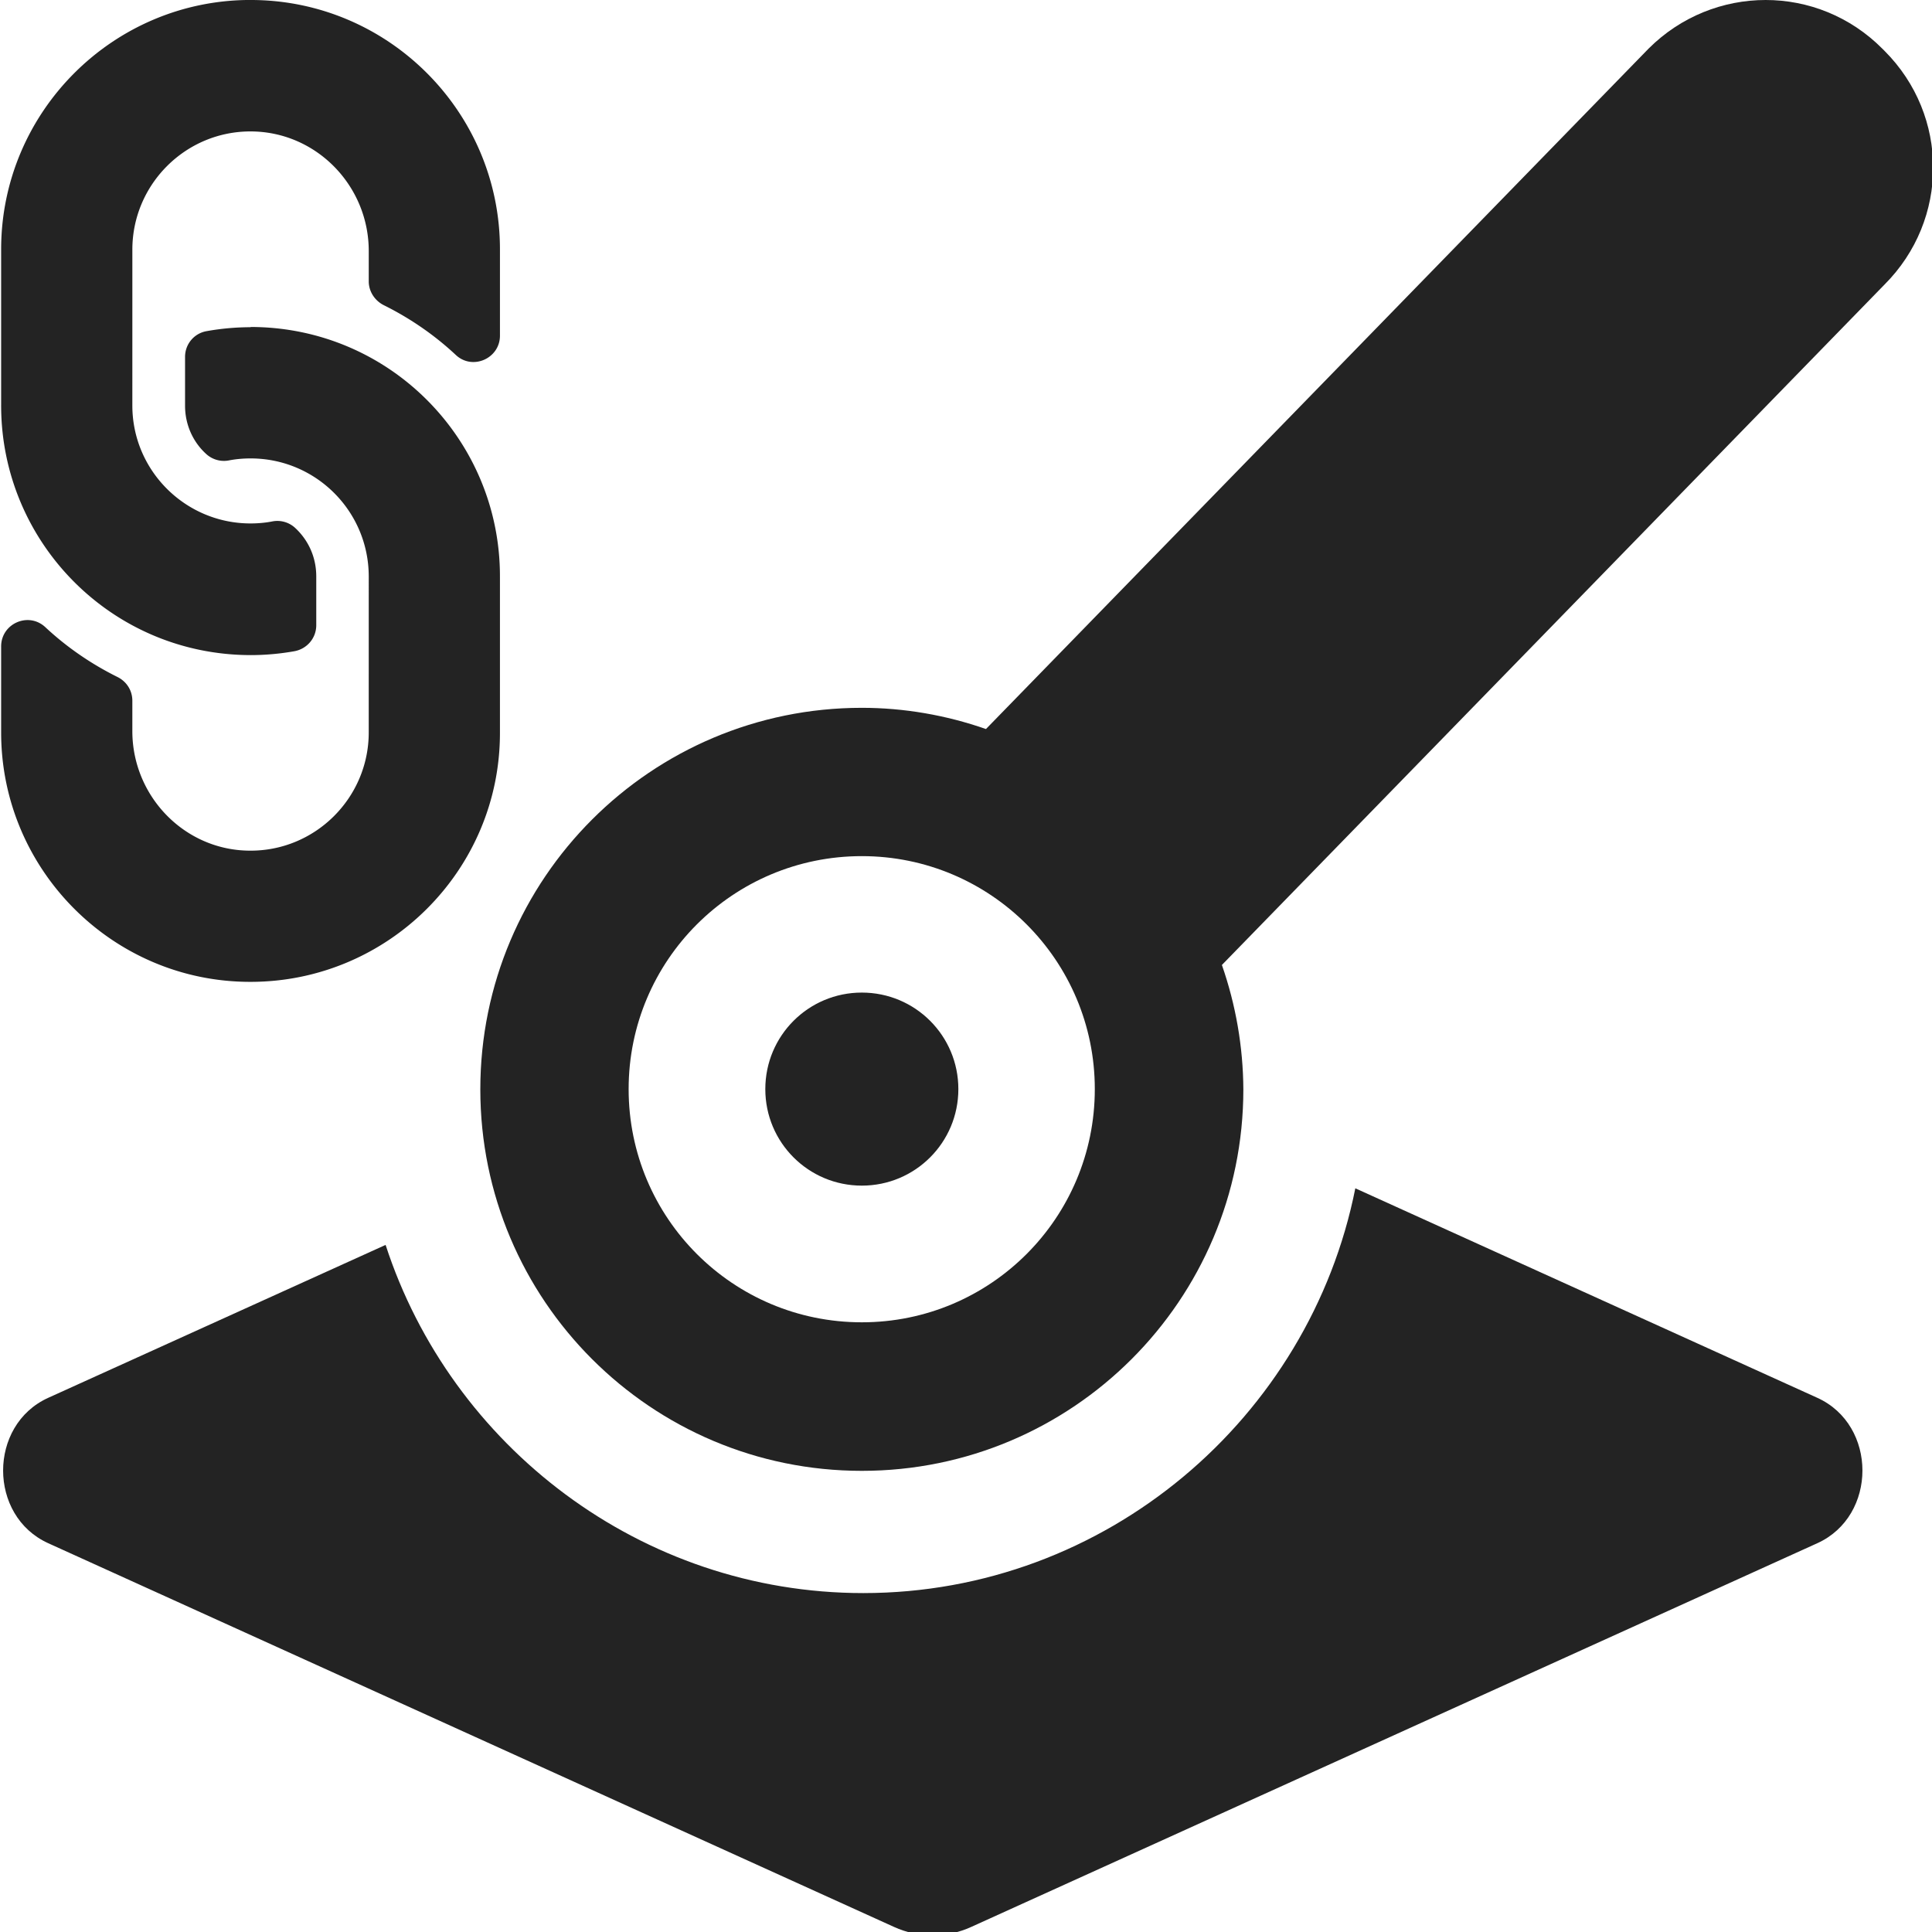
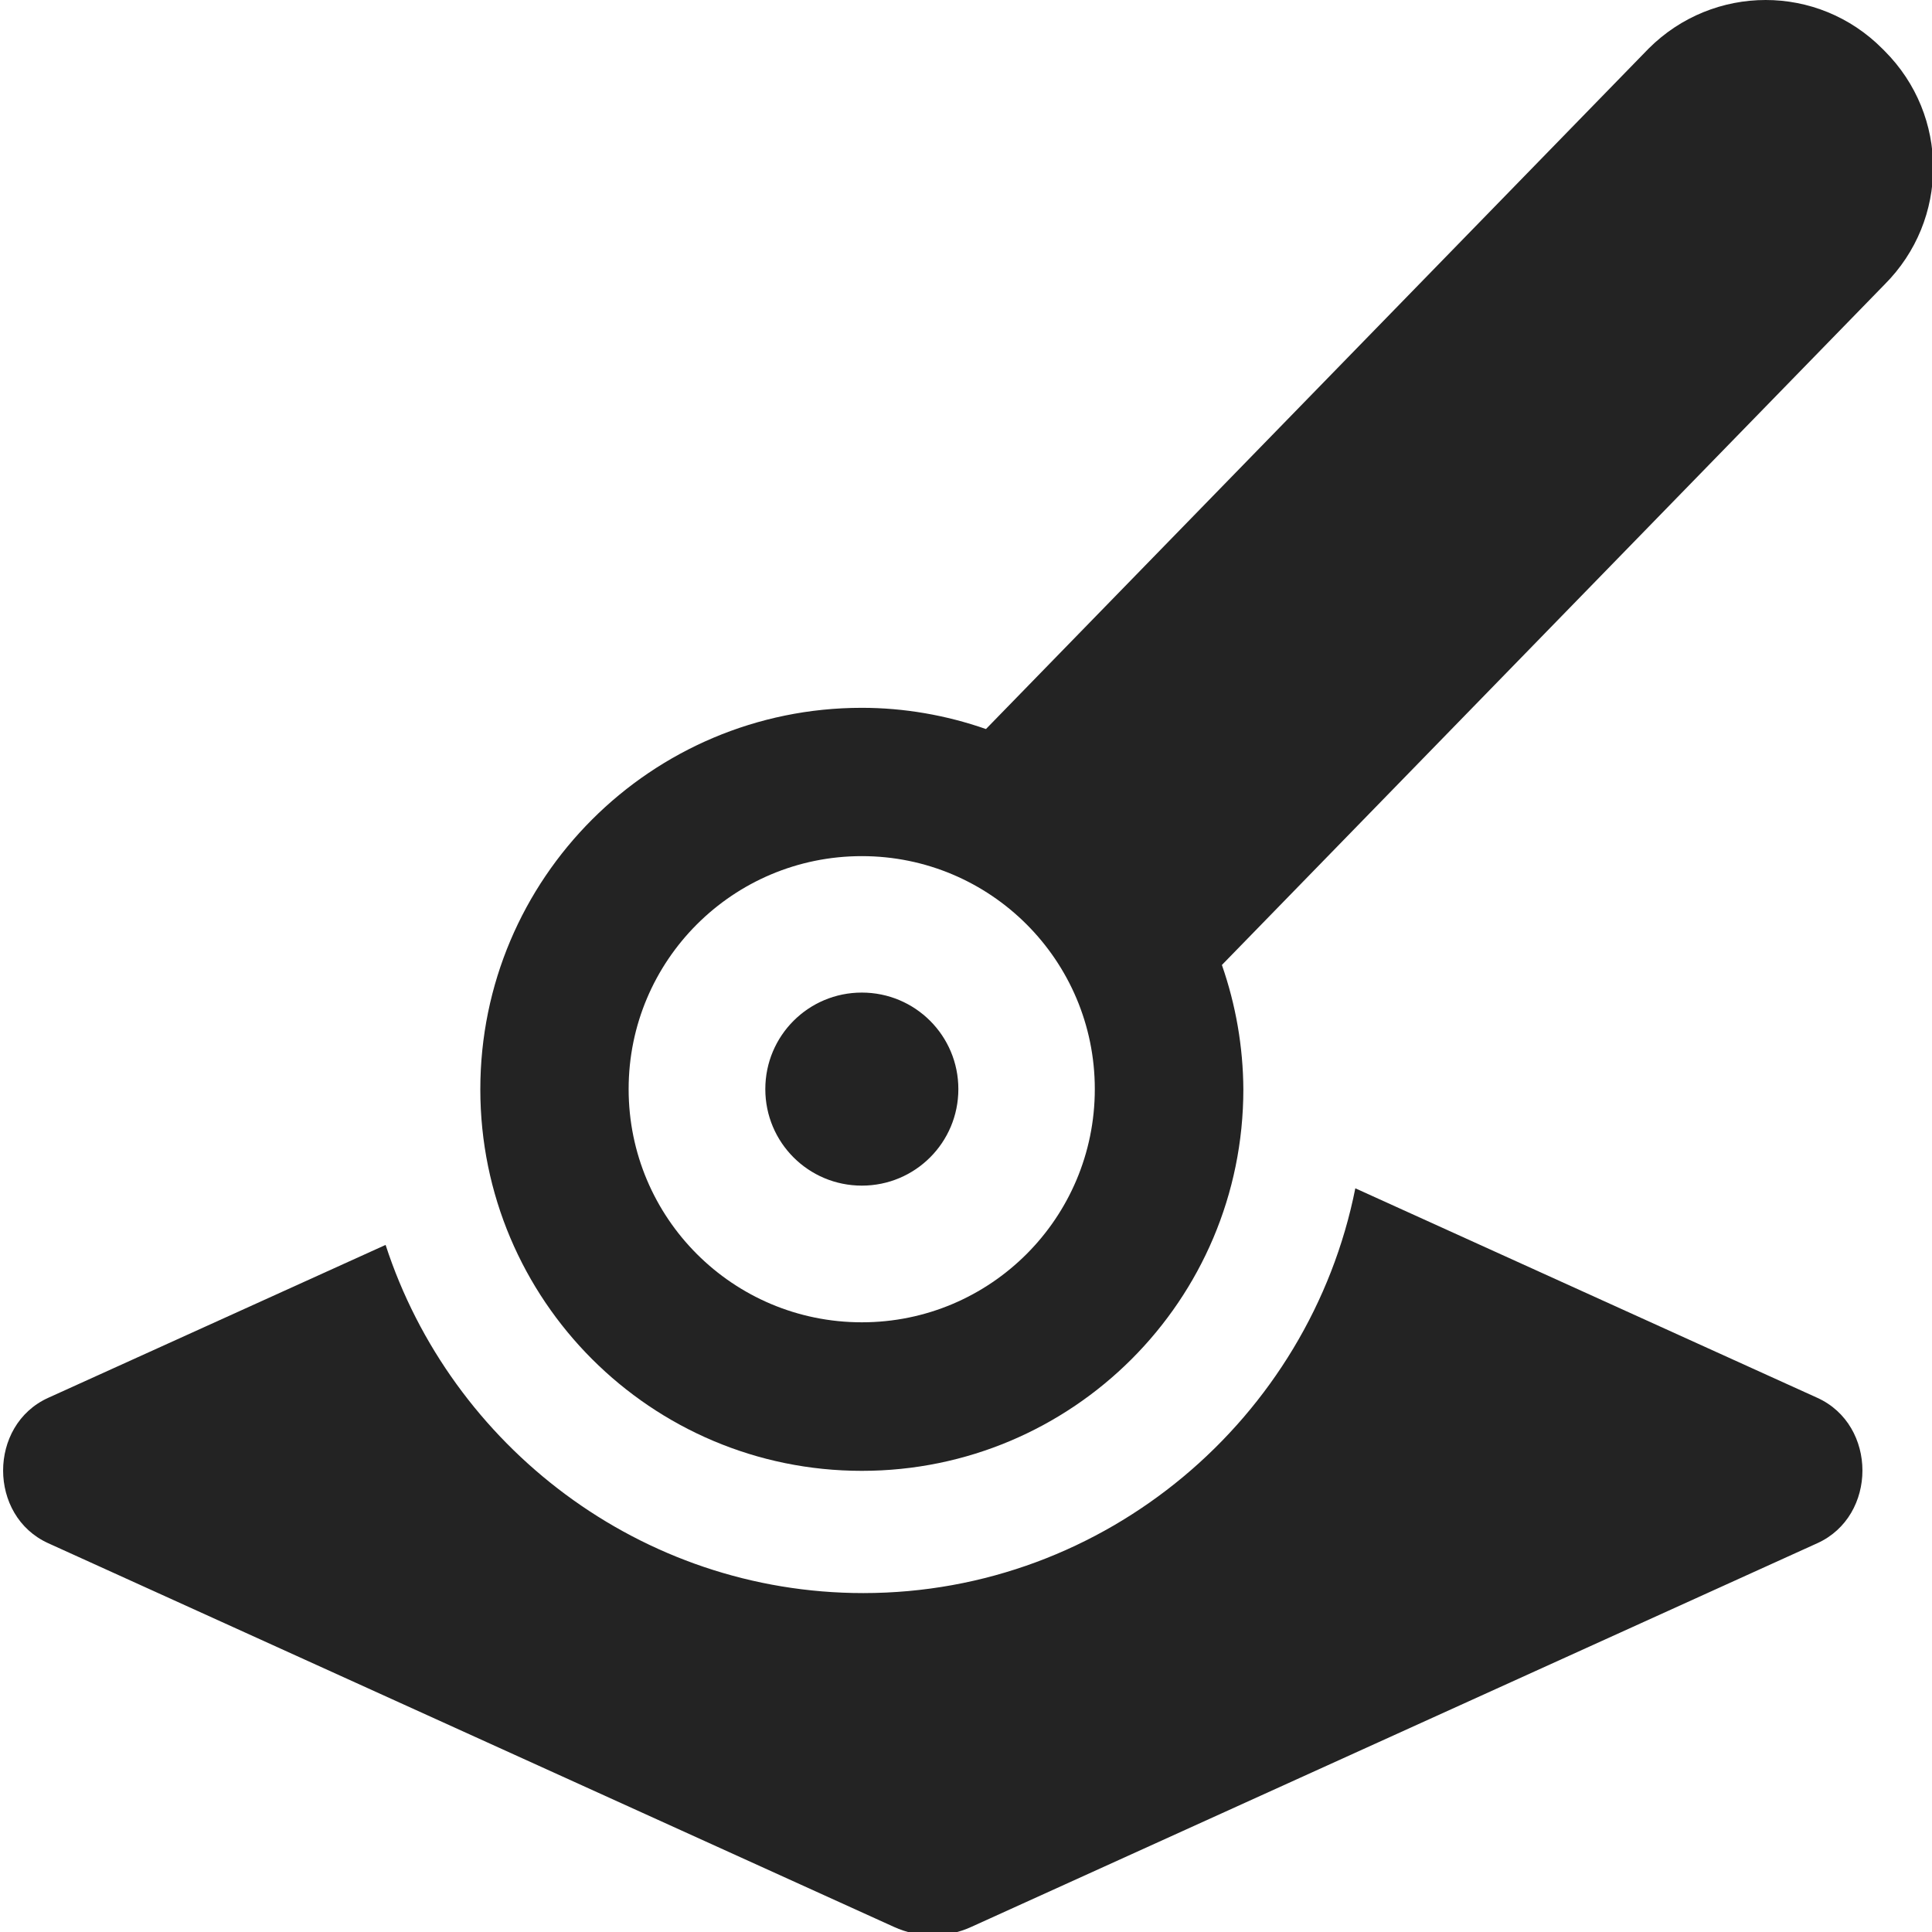
<svg xmlns="http://www.w3.org/2000/svg" xmlns:ns1="http://www.inkscape.org/namespaces/inkscape" xmlns:ns2="http://sodipodi.sourceforge.net/DTD/sodipodi-0.dtd" width="32" height="32" viewBox="0 0 8.467 8.467" version="1.1" id="svg8" ns1:version="1.1.1 (3bf5ae0d25, 2021-09-20)" ns2:docname="link_to_bone.svg" ns1:export-filename="D:\DEV_SRC\RxOT\DuAEF_Dugr\icons/w16\w16_layer_group.png" ns1:export-xdpi="48" ns1:export-ydpi="48">
  <defs id="defs2">
    <style id="style1399">.cls-1{fill:#e3e3e3;}</style>
    <style id="style1399-4">.cls-1{fill:#e3e3e3;}</style>
    <style id="style1399-8">.cls-1{fill:#e3e3e3;}</style>
    <style id="style1399-4-5">.cls-1{fill:#e3e3e3;}</style>
    <style id="style1399-0">.cls-1{fill:#e3e3e3;}</style>
  </defs>
  <ns2:namedview id="base" pagecolor="#ffffff" bordercolor="#666666" borderopacity="1.0" ns1:pageopacity="0.0" ns1:pageshadow="2" ns1:zoom="22.627416" ns1:cx="30.471884" ns1:cy="9.3912624" ns1:document-units="mm" ns1:current-layer="svg8" showgrid="false" units="px" ns1:window-width="3440" ns1:window-height="1369" ns1:window-x="1912" ns1:window-y="-8" ns1:window-maximized="1" ns1:document-rotation="0" ns1:pagecheckerboard="1">
    <ns2:guide position="8.467,0" orientation="-32,0" id="guide854" ns1:locked="false" />
    <ns2:guide position="8.467,8.467" orientation="0,-32" id="guide856" ns1:locked="false" />
    <ns2:guide position="0,8.467" orientation="32,0" id="guide858" ns1:locked="false" />
  </ns2:namedview>
  <path id="path1010" style="fill:#232323;fill-opacity:1;stroke-width:0.094" d="M 22.414 19.652 C 21.658 23.452 18.29 26.346 14.277 26.346 C 10.6 26.346 7.46 23.918 6.377 20.588 L 0.797 23.117 C -0.197 23.568 -0.197 25.07 0.797 25.521 L 14.785 31.867 C 15.194 32.053 15.654 32.053 16.062 31.867 L 30.055 25.521 C 31.049 25.07 31.049 23.568 30.055 23.117 L 22.414 19.652 z " transform="scale(0.265)" />
  <path style="opacity:1;fill:#232323;fill-opacity:1;stroke:none;stroke-width:1.798;stroke-linecap:butt;stroke-linejoin:miter;stroke-miterlimit:4;stroke-dasharray:none;stroke-dashoffset:0;stroke-opacity:1" d="M 7.738,0 C 7.553,0 7.367,0.071 7.225,0.213 L 4.321,3.195 C 4.146,3.134 3.962,3.102 3.777,3.102 c -0.923,0 -1.672,0.748 -1.672,1.672 0,0.923 0.748,1.672 1.672,1.672 0.923,0 1.672,-0.748 1.672,-1.672 C 5.448,4.588 5.416,4.404 5.355,4.229 L 8.259,1.247 c 0.284,-0.284 0.284,-0.74 0,-1.024 l -0.009,-0.009 C 8.108,0.071 7.923,0 7.738,0 Z M 3.777,3.752 C 4.341,3.752 4.798,4.209 4.798,4.773 4.798,5.338 4.341,5.795 3.777,5.795 3.212,5.795 2.755,5.338 2.755,4.773 2.755,4.209 3.212,3.752 3.777,3.752 Z m 0,0.598 c -0.234,-6.04e-5 -0.423,0.189 -0.423,0.423 -6.02e-5,0.234 0.189,0.423 0.423,0.423 0.234,6.04e-5 0.423,-0.189 0.423,-0.423 6.01e-5,-0.234 -0.189,-0.423 -0.423,-0.423 z" id="path1024" ns1:connector-curvature="0" ns2:nodetypes="scccsscccccscccccccccc" ns1:transform-center-x="-1.5200955" ns1:transform-center-y="-1.5200955" />
-   <path id="path1208" d="m 1.098,1.433 c 0.608,3.137e-4 1.092,0.492 1.093,1.09 -2.624e-4,8.796e-4 8e-6,0.002 1.61e-5,0.004 l 2.3e-6,0.684 C 2.192,3.813 1.701,4.303 1.098,4.303 0.496,4.304 0.005,3.813 0.005,3.21 l 6.07e-6,-0.377 c -7.9e-6,-0.1 0.119,-0.153 0.193,-0.085 0.093,0.087 0.2,0.161 0.317,0.219 0.04,0.02 0.065,0.059 0.065,0.104 l 2.39e-6,0.133 c -1.94e-6,0.285 0.228,0.522 0.513,0.524 0.288,0.003 0.523,-0.231 0.523,-0.518 l 5.23e-5,-0.683 c -10e-7,-0.287 -0.232,-0.518 -0.518,-0.518 -0.038,2.42e-5 -0.071,0.004 -0.096,0.009 A 0.115,0.115 0 0 1 0.903,1.989 C 0.847,1.938 0.811,1.863 0.811,1.778 l -4.44e-6,-0.214 C 0.811,1.508 0.851,1.46 0.907,1.451 A 1.097,1.097 0 0 1 1.099,1.434 Z M 1.098,-1.4734e-4 C 0.496,-1.4851e-4 0.005,0.49 0.005,1.093 l 4e-7,0.684 c -2.9326e-4,9.106e-4 -3.787e-5,0.003 1.53e-5,0.004 0.002,0.597 0.485,1.089 1.093,1.09 a 1.097,1.097 0 0 0 0.192,-0.017 c 0.055,-0.01 0.096,-0.057 0.096,-0.114 l -1e-6,-0.214 C 1.386,2.44 1.35,2.366 1.294,2.314 A 0.115,0.115 0 0 0 1.194,2.285 C 1.169,2.29 1.136,2.294 1.098,2.294 0.813,2.294 0.58,2.063 0.58,1.777 l 5.218e-5,-0.683 c -4.1e-6,-0.287 0.235,-0.521 0.523,-0.518 0.285,0.003 0.513,0.239 0.513,0.524 l -3.3e-6,0.133 c -2.16e-5,0.044 0.026,0.084 0.065,0.104 0.117,0.058 0.224,0.132 0.317,0.219 0.073,0.068 0.193,0.015 0.193,-0.085 l -1.8e-6,-0.377 C 2.192,0.49 1.701,-5.092e-5 1.099,0 Z" ns1:connector-curvature="0" style="fill:#232323;fill-opacity:1;stroke-width:0.007" ns1:export-filename="D:\DEV_SRC\RxOT\DuAEF\DuAEF_Duik\icons\w16\w16_constraints.png" ns1:export-xdpi="48" ns1:export-ydpi="48" />
</svg>